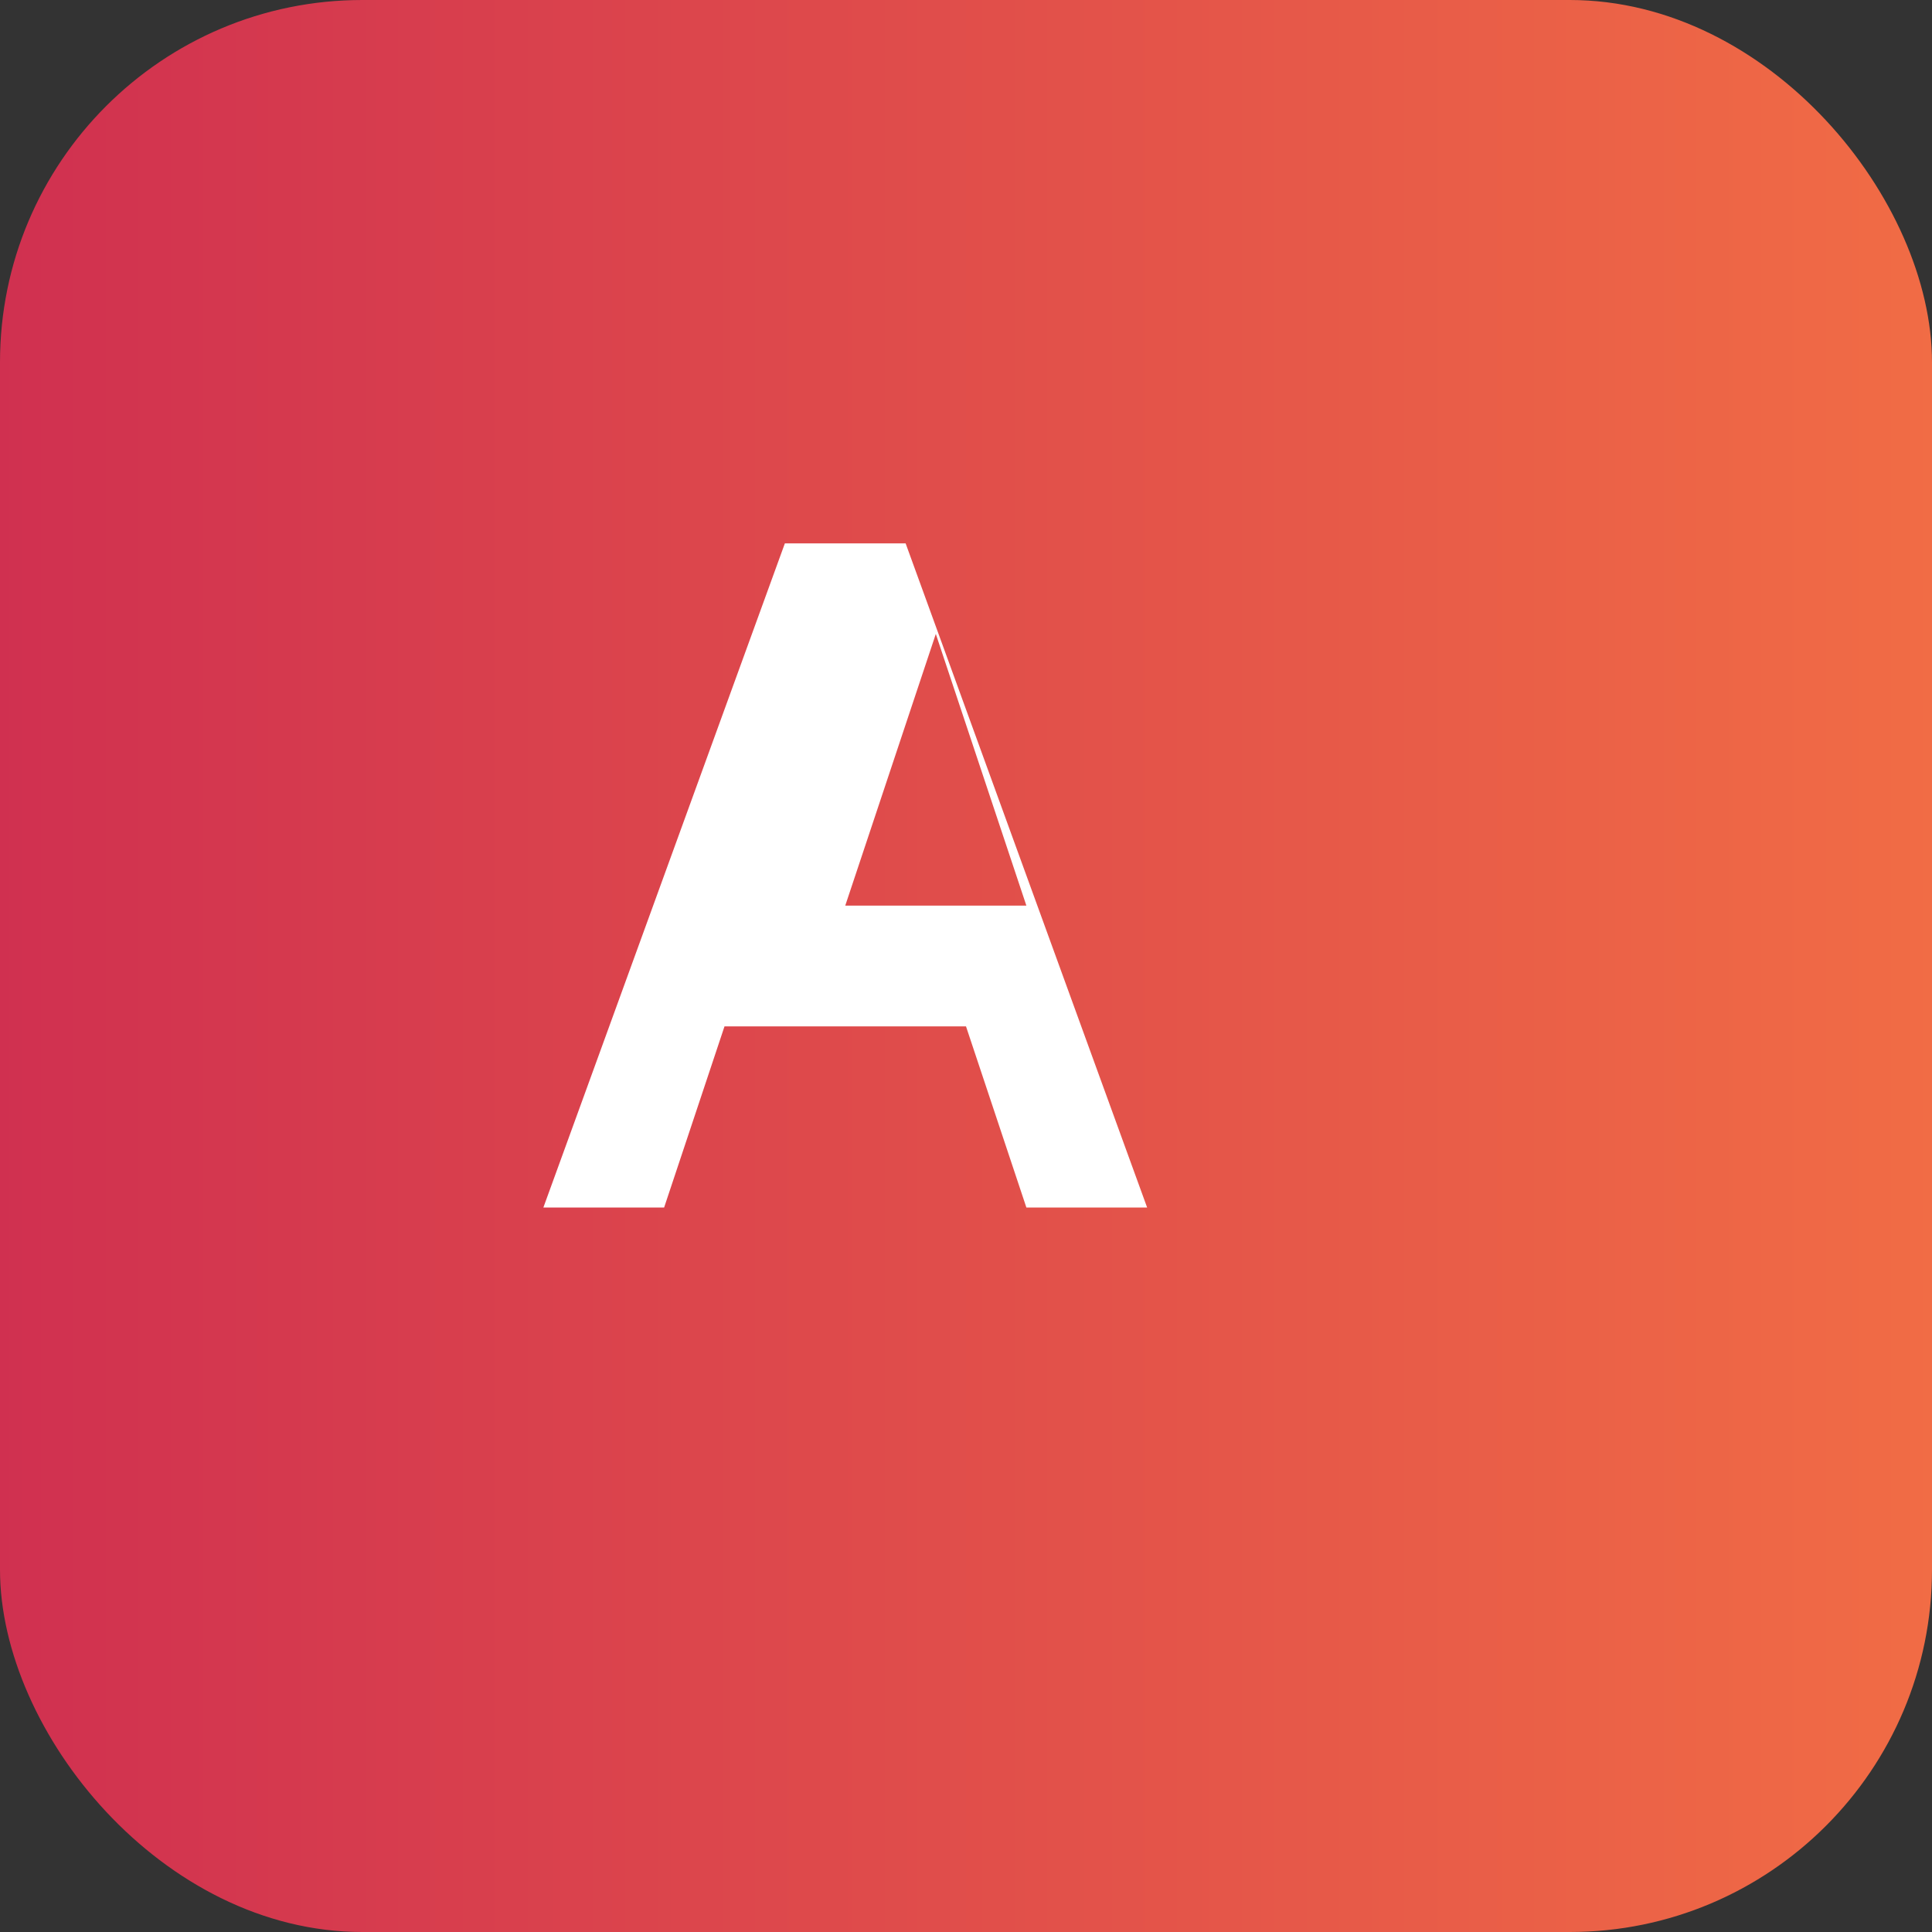
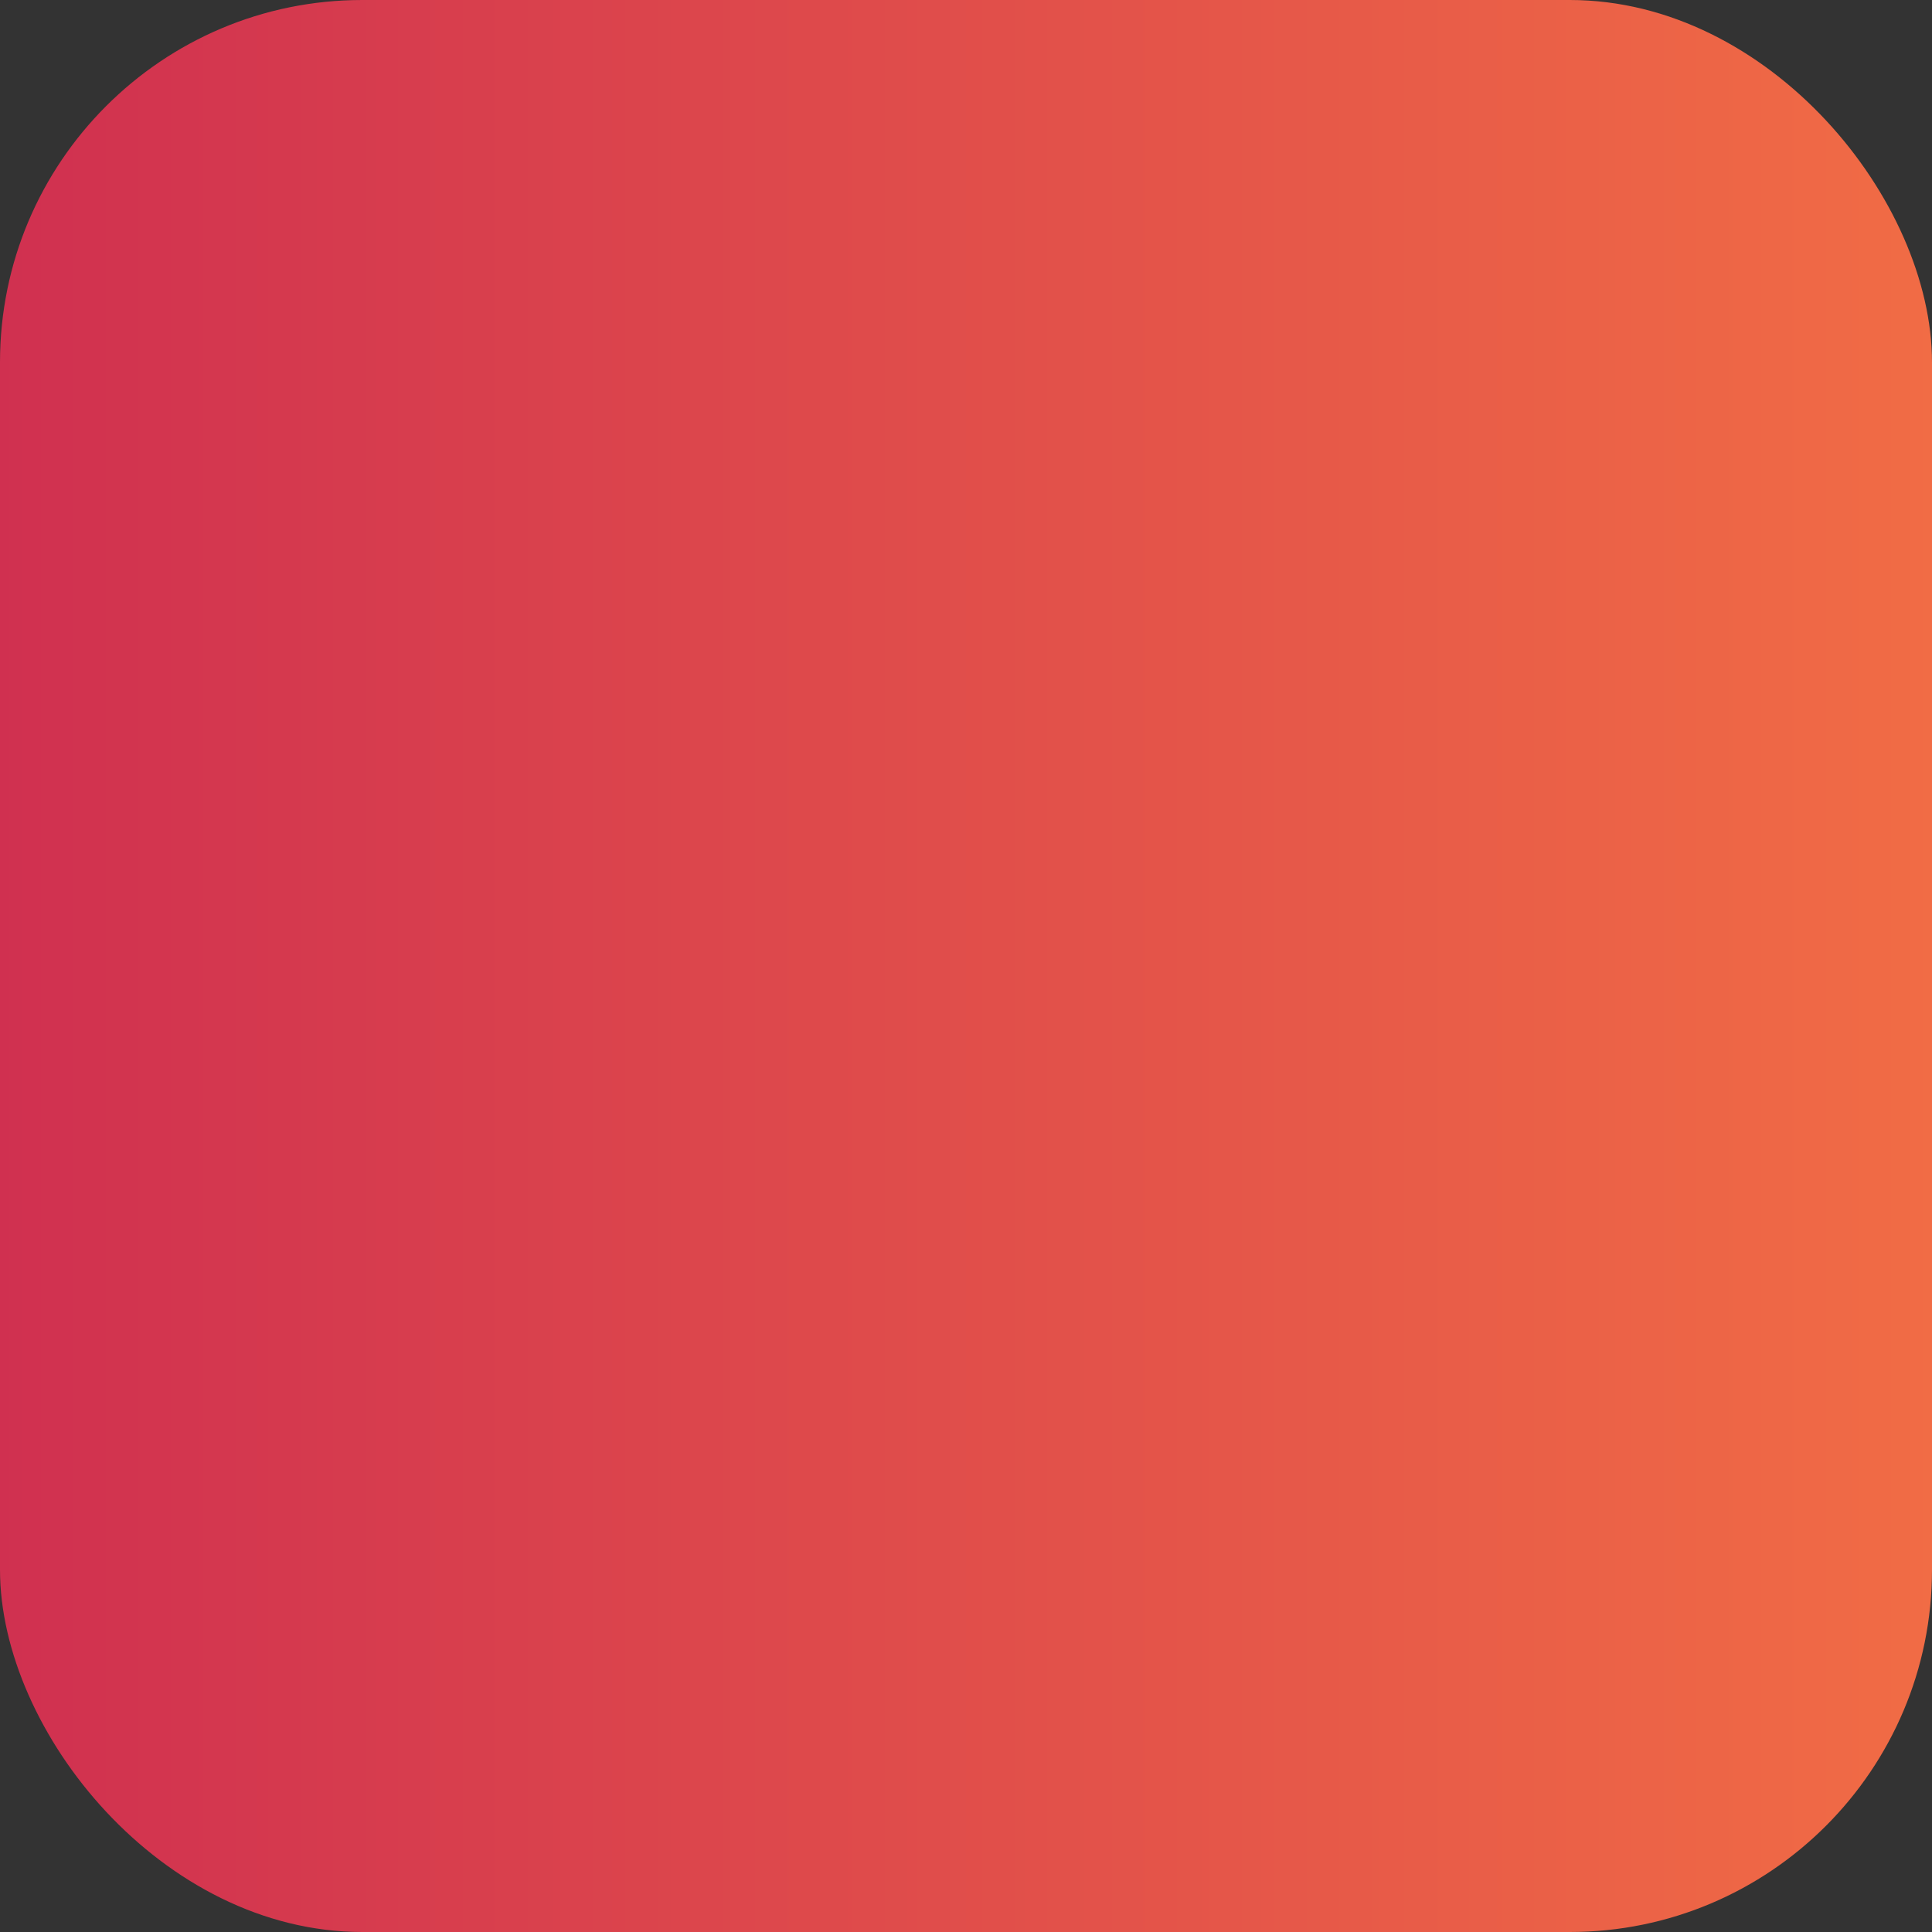
<svg xmlns="http://www.w3.org/2000/svg" viewBox="0 0 64 64">
  <rect x="0" y="0" width="64" height="64" fill="#333333" stroke="none" />
  <defs>
    <linearGradient id="g" x1="0" x2="1">
      <stop offset="0" stop-color="#d03050" />
      <stop offset="1" stop-color="#f16c45" />
    </linearGradient>
  </defs>
  <rect width="64" height="64" rx="12" fill="url(#g)" />
-   <path d="M18 40l8-22h4l8 22h-4l-2-6h-8l-2 6h-4zm16-10l-3-9l-3 9h6z" fill="#fff" />
</svg>